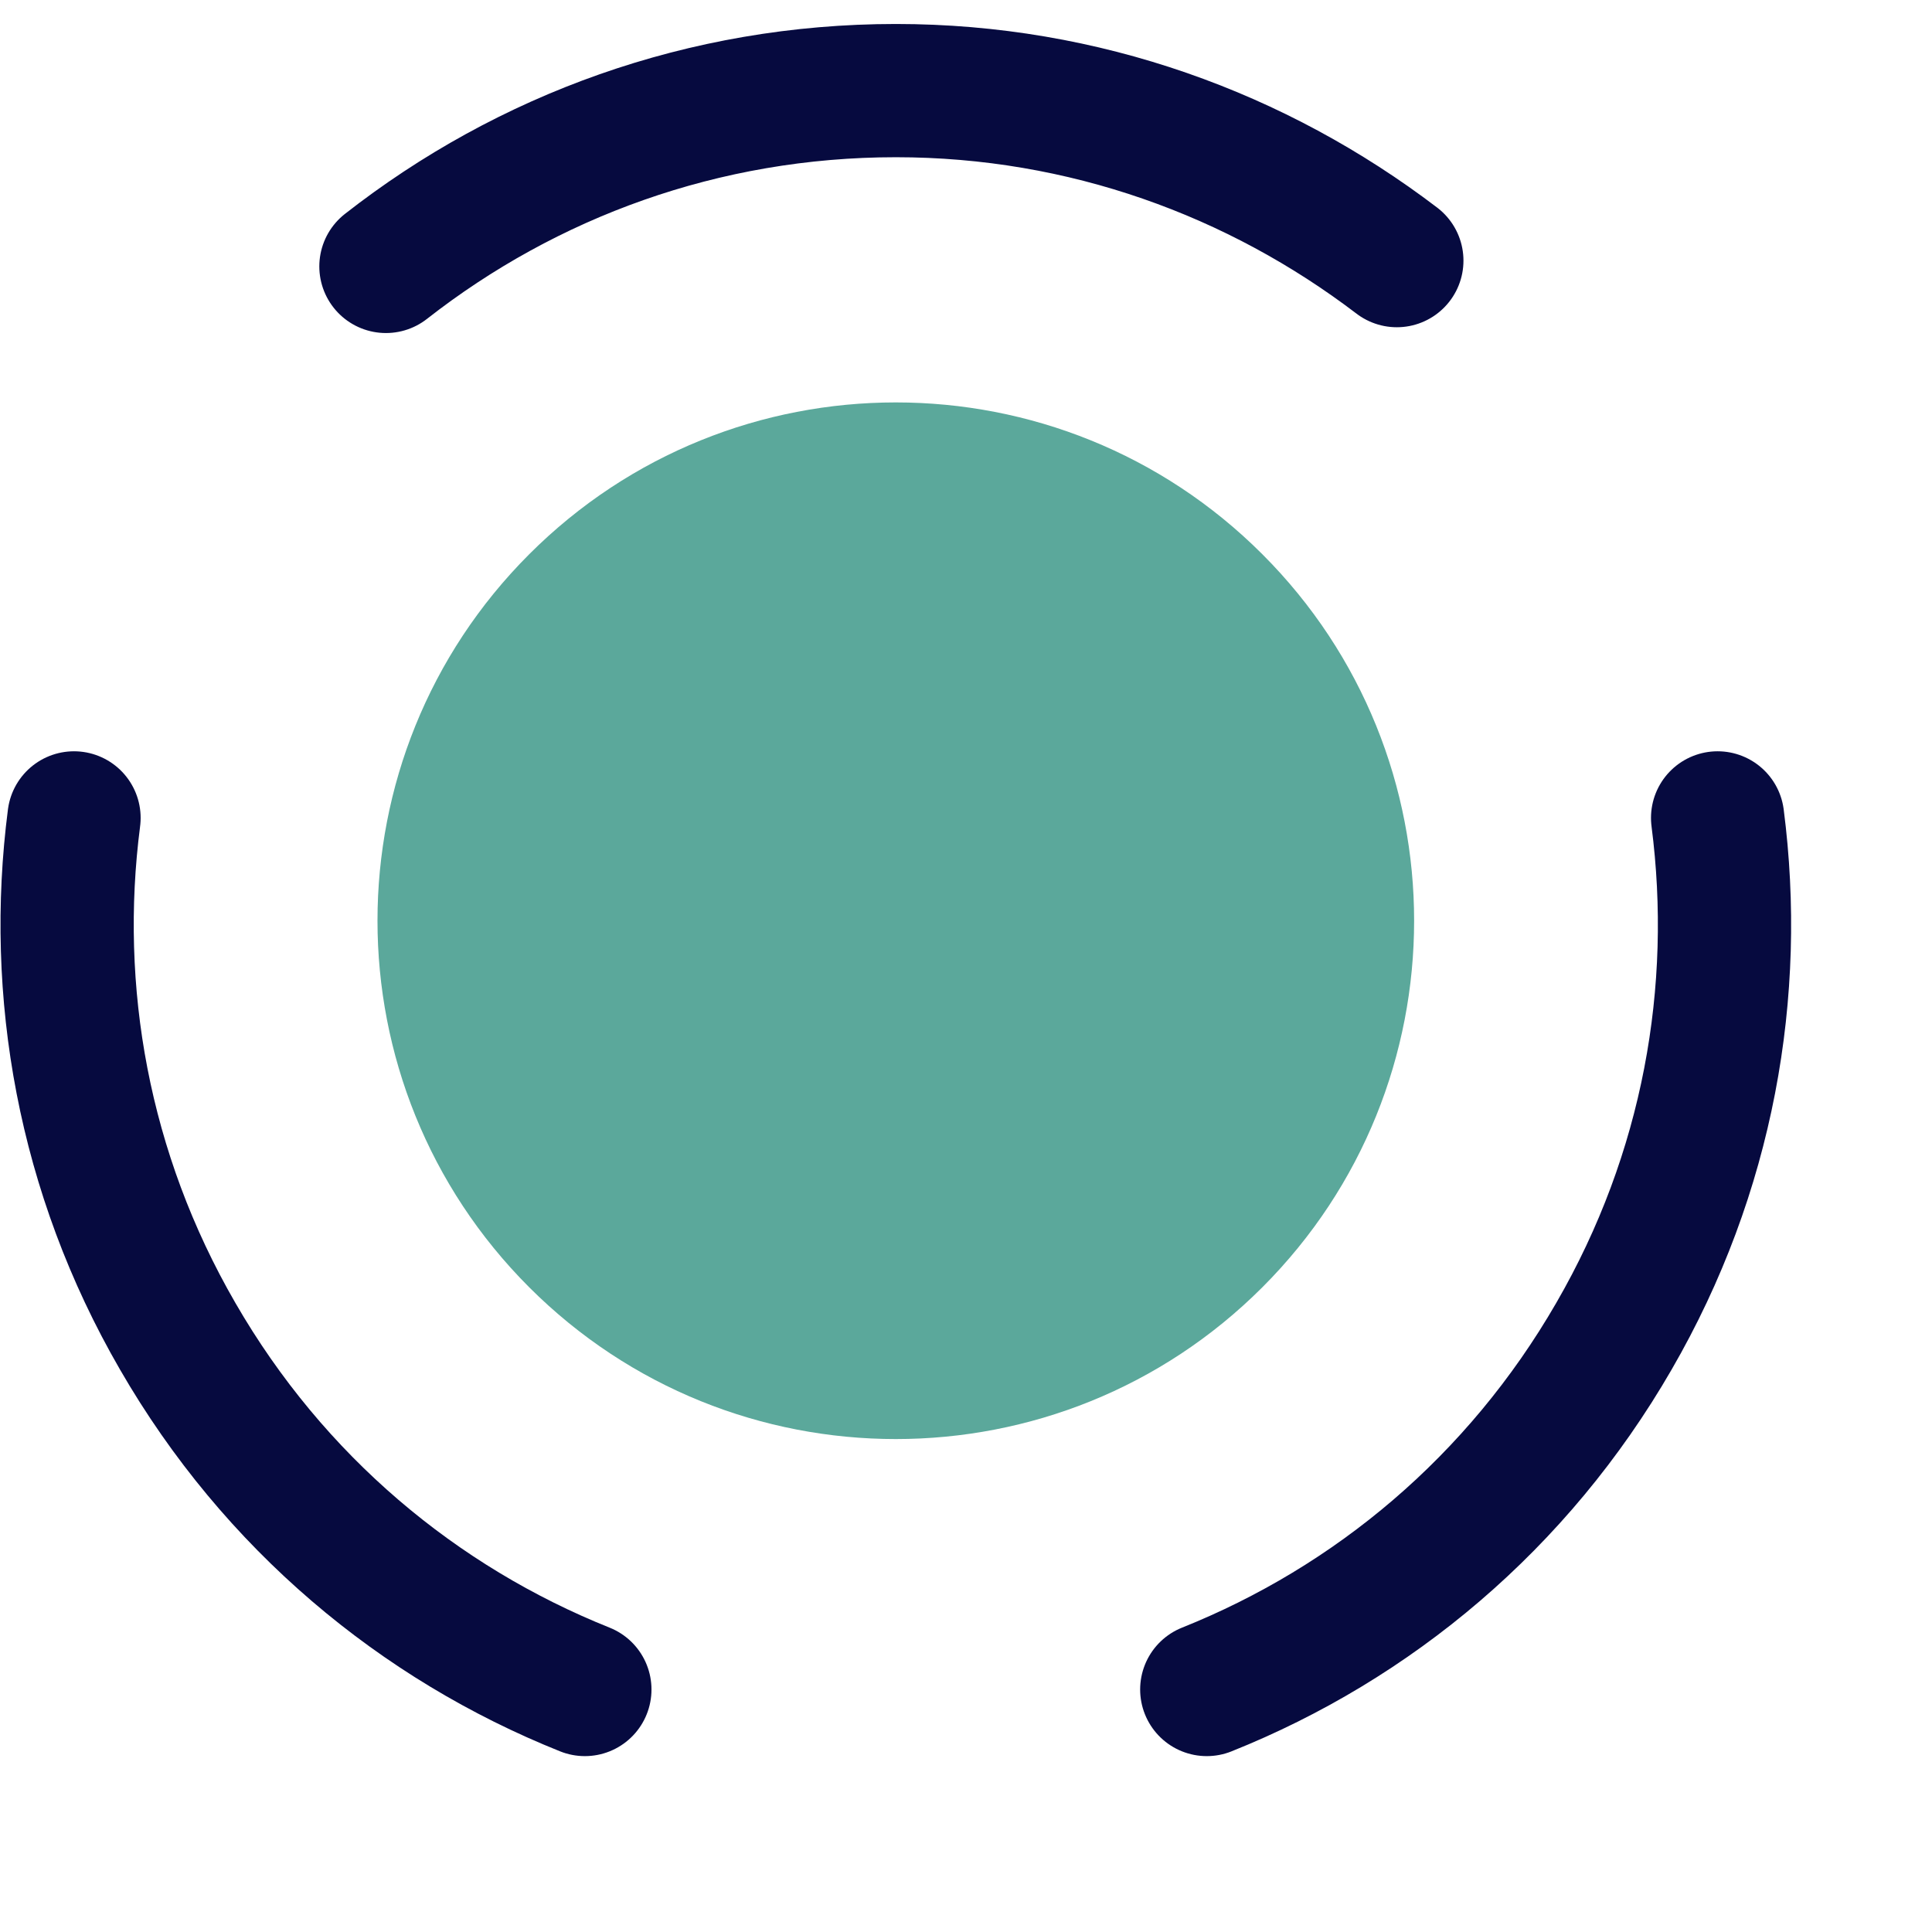
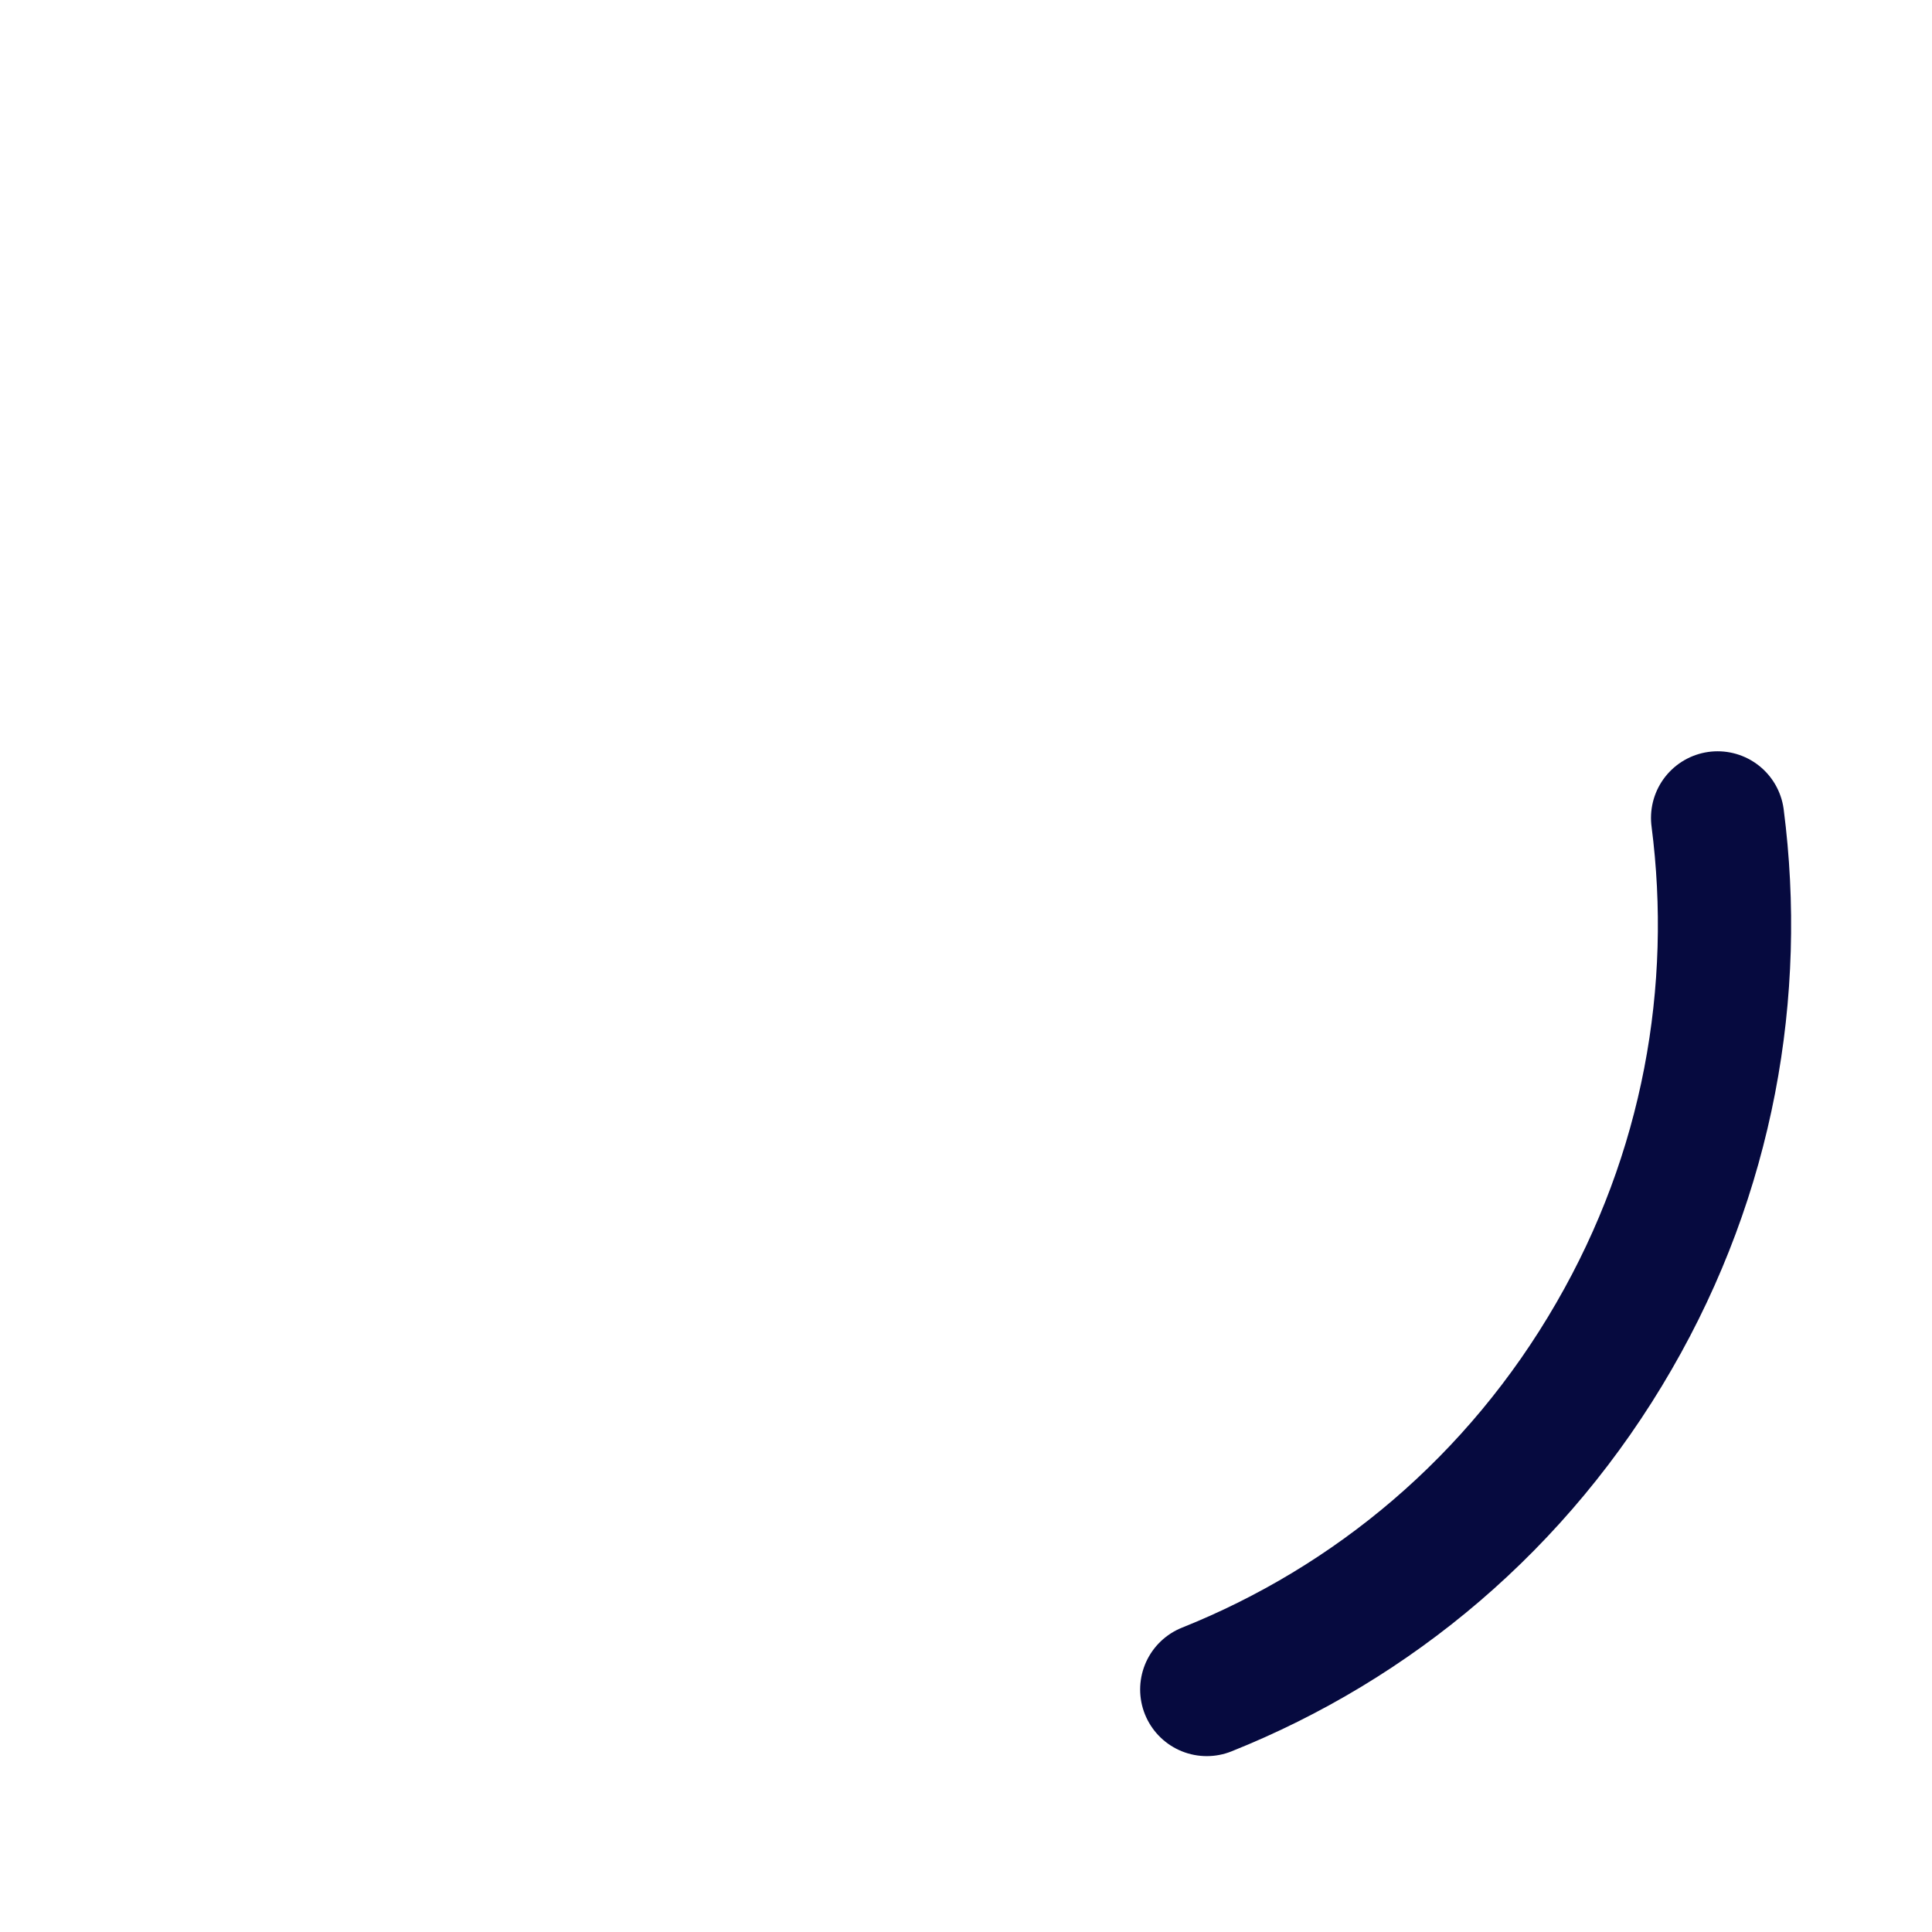
<svg xmlns="http://www.w3.org/2000/svg" width="29" height="29" viewBox="0 0 29 29" fill="none">
-   <path d="M18.948 8.319C21.986 11.356 21.986 16.285 18.948 19.323C15.911 22.36 10.982 22.36 7.944 19.323C4.907 16.285 4.907 11.356 7.944 8.319C10.982 5.281 15.911 5.281 18.948 8.319Z" fill="#5BA89B" />
-   <path d="M8.779 25.36C6.29 24.364 4.111 22.559 2.667 20.057C1.248 17.605 0.775 14.879 1.111 12.277" stroke="#060A3F" stroke-width="2" stroke-linecap="round" stroke-linejoin="round" />
-   <path d="M5.793 3.999C7.909 2.343 10.56 1.36 13.448 1.36C16.274 1.36 18.875 2.318 20.967 3.912" stroke="#060A3F" stroke-width="2" stroke-linecap="round" stroke-linejoin="round" />
  <path d="M18.114 25.36C20.604 24.364 22.782 22.559 24.226 20.057C25.645 17.605 26.118 14.879 25.782 12.277" stroke="#060A3F" stroke-width="2" stroke-linecap="round" stroke-linejoin="round" />
</svg>